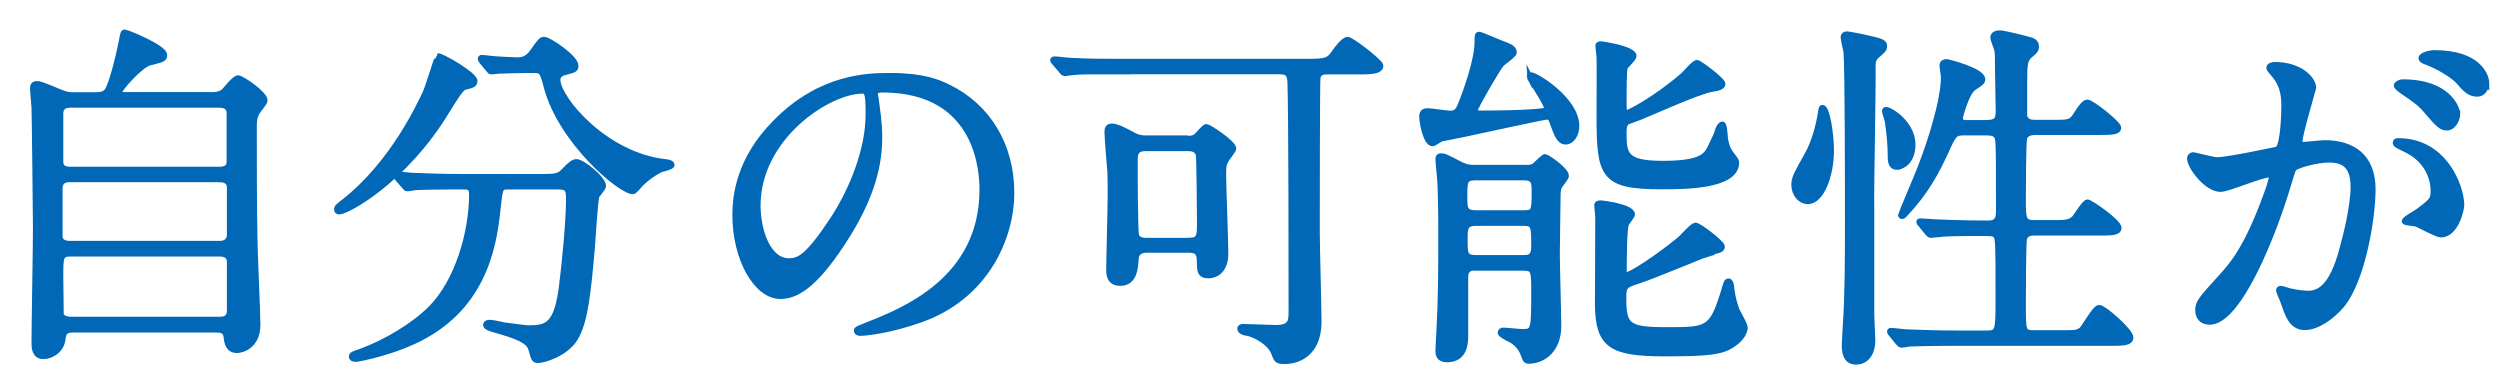
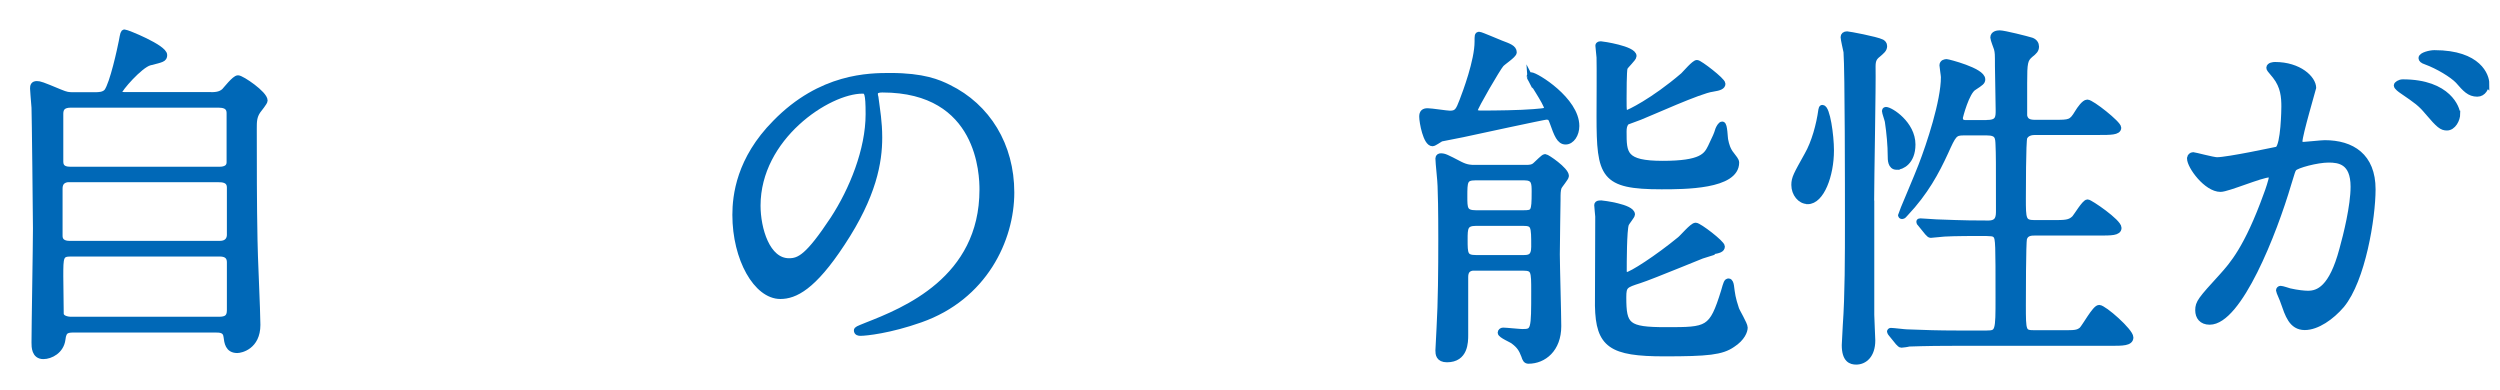
<svg xmlns="http://www.w3.org/2000/svg" id="b" width="173" height="27" viewBox="0 0 173 27">
  <defs>
    <style>.d{fill:none;}.e{fill:#0068b7;stroke:#0068b7;stroke-miterlimit:10;stroke-width:.4px;}</style>
  </defs>
  <g id="c">
    <g>
      <path class="e" d="m14.4,6.58c.47,0,.82,0,1.12-.27.12-.12.72-.9.95-.9.25,0,1.85,1.08,1.85,1.55,0,.12-.4.6-.47.7-.28.4-.28.77-.28,1.23,0,2.5,0,5.2.05,7.72,0,.83.2,4.95.2,5.87,0,1.52-1.17,1.75-1.4,1.75-.65,0-.7-.55-.75-.92-.05-.5-.45-.5-.8-.5H5.23c-.55,0-.83,0-.9.67-.1.8-.83,1.17-1.33,1.17-.62,0-.62-.65-.62-.95,0-1.12.1-6.65.1-7.9,0-.65-.08-7.97-.1-8.35-.05-.73-.1-1.12-.1-1.32,0-.17.02-.32.27-.32.2,0,.35.05,1.55.55.53.22.62.22,1.02.22h1.45c.25,0,.62,0,.83-.25.4-.55.92-2.95,1.02-3.47.1-.55.12-.62.2-.62.15,0,2.75,1.05,2.75,1.57,0,.28-.15.3-1.02.52-.67.18-2.12,1.85-2.12,2.07,0,.17.15.17.5.17h5.67Zm-9.55,5.82c-.17,0-.72,0-.72.65v3.27c0,.55.55.55.75.55h10.32c.6,0,.7-.4.7-.62v-3.27c0-.57-.55-.57-.77-.57H4.85Zm.05-5.15c-.5,0-.72.2-.72.62v3.25c0,.23,0,.62.7.62h10.25c.2,0,.75,0,.75-.52v-3.35c0-.2,0-.62-.75-.62H4.9Zm10.25,14.87c.5,0,.75-.15.75-.65v-3.32c0-.32-.15-.6-.7-.6H4.9c-.72,0-.72.25-.72,1.57,0,.12.03,2.45.03,2.6.02.3.42.4.72.4h10.22Z" />
-       <path class="e" d="m32.84,5.6c0,.25-.17.3-.7.42-.25.08-.7.8-1.25,1.7-2.9,4.77-6.87,6.92-7.42,6.92-.1,0-.15-.05-.15-.15,0-.15.05-.18.52-.55,3.38-2.65,5.27-6.8,5.62-7.55.17-.38.83-2.5.85-2.5.17-.07,2.52,1.27,2.52,1.7Zm2.42,7.3c-.65,0-.65.05-.8,1.37-.23,2.2-.7,6.52-5.05,8.95-2.05,1.15-4.65,1.62-4.77,1.62-.07,0-.3,0-.3-.17,0-.12.12-.17.58-.32,1.72-.62,3.72-1.8,4.92-3.02,1.85-1.87,2.82-5.27,2.82-7.87,0-.55-.25-.55-.62-.55h-.75c-.92,0-2.12.02-2.57.05-.1.02-.45.08-.52.08-.1,0-.15-.08-.23-.18l-.5-.57c-.08-.1-.1-.12-.1-.15,0-.05.03-.08.1-.08.17,0,.92.1,1.1.1,1.22.05,2.25.08,3.42.08h5.47c1.12,0,1.25-.05,1.65-.48.38-.4.6-.55.78-.55.4,0,1.85,1.15,1.85,1.67,0,.12-.4.57-.45.67-.12.25-.28,3.1-.33,3.67-.27,3.02-.47,5.07-1.17,6.2-.67,1.07-2.17,1.5-2.55,1.5-.28,0-.28-.08-.48-.77-.15-.57-1-.9-2.3-1.27-.55-.15-.83-.25-.83-.4s.23-.15.28-.15c.17,0,.85.15.97.18,1.32.17,1.47.2,1.77.2,1.2,0,1.88-.22,2.22-2.8.25-1.92.5-4.82.5-6.1,0-.68-.05-.9-.75-.9h-3.37Zm1.25-8.05c-.62,0-1.47.03-2,.05-.08,0-.42.05-.5.05s-.1-.02-.2-.15l-.47-.57c-.05-.05-.08-.12-.08-.18,0-.02.03-.05.08-.05.15,0,.88.1,1.02.1.28.02,1.33.07,1.5.07.58,0,.9-.42,1.05-.65.5-.7.55-.77.75-.77.33,0,2.17,1.25,2.17,1.8,0,.25-.07.27-.75.45-.12.02-.5.15-.5.52,0,1.3,3.3,5.27,7.52,5.7.08,0,.38.05.38.2,0,.12-.65.27-.75.3-.65.32-1.2.77-1.53,1.15-.05.07-.32.37-.4.37-.85,0-4.97-3.45-5.97-7.22-.28-1.07-.33-1.17-.9-1.17h-.43Z" />
      <path class="e" d="m60.55,6.55c0,.08.05.17.05.27.1.8.25,1.6.25,2.7,0,1.67-.38,4-2.58,7.32-2,3.05-3.27,3.65-4.27,3.65-1.65,0-3.12-2.57-3.12-5.62,0-1.32.27-3.85,2.77-6.37,3.17-3.25,6.52-3.25,7.97-3.25,2.27,0,3.32.45,4.02.8,2.7,1.32,4.35,4,4.35,7.27s-1.88,7.25-6.3,8.8c-2.12.75-3.77.92-4.15.92-.1,0-.25-.02-.25-.17,0-.08.05-.1.67-.35,2.6-1.02,8.02-3.17,8.02-9.4,0-.97-.1-6.92-6.92-6.92-.5,0-.53.2-.53.35Zm-8.12,7.67c0,1.62.65,3.85,2.17,3.85.72,0,1.33-.3,3.05-2.9,1.32-2.02,2.45-4.8,2.45-7.27,0-1.5-.1-1.62-.42-1.62-2.38,0-7.25,3.22-7.25,7.95Z" />
-       <path class="e" d="m77.36,4.95c-1.75,0-2.6-.02-3.15.05-.1,0-.45.07-.52.07-.1,0-.2-.12-.22-.17l-.5-.58c-.05-.05-.1-.12-.1-.15,0-.05.05-.07.1-.07.17,0,.92.1,1.1.1,1.22.07,2.25.07,3.42.07h13.07c1.27,0,1.42-.1,1.8-.65.2-.3.65-.87.9-.87s2.27,1.55,2.27,1.8c0,.4-.78.4-1.58.4h-2.1c-.2,0-.6,0-.67.42-.05.2-.05,9.55-.05,10.77,0,.97.12,5.22.12,6.1,0,2.75-2.15,2.75-2.3,2.75-.58,0-.58-.05-.78-.55-.27-.77-1.4-1.32-1.85-1.4-.1,0-.5-.08-.5-.3,0-.12.15-.12.23-.12.35,0,1.9.07,2.22.07,1.1,0,1.1-.47,1.1-1.2,0-2.37,0-13.87-.08-15.82-.03-.65-.28-.73-.8-.73h-11.15Zm4.75,4.65c.25,0,.5,0,.72-.2.1-.1.53-.62.65-.62.15,0,1.87,1.12,1.87,1.5,0,.1-.25.4-.4.62-.3.42-.3.62-.3,1.22,0,.77.15,4.6.15,5.47,0,.8-.4,1.47-1.2,1.47-.58,0-.58-.38-.58-1,0-.68-.3-.77-.8-.77h-2.9c-.12,0-.7.02-.72.62-.05.65-.1,1.67-1.08,1.67-.72,0-.77-.55-.77-.9,0-.77.1-4.3.1-5.1,0-.7,0-1.15-.02-1.7-.03-.4-.2-2.3-.2-2.75,0-.18.03-.38.3-.38.38,0,1.02.35,1.42.57.45.25.72.25.97.25h2.77Zm.2,7.05c.72,0,.72-.35.72-1.27,0-.52-.03-4.4-.08-4.67-.08-.35-.4-.45-.7-.45h-3c-.72,0-.72.47-.72.87,0,.77,0,4.9.1,5.2.15.33.55.33.7.33h2.97Z" />
      <path class="e" d="m105.84,5.3c0-.05.05-.1.1-.1.35,0,3.15,1.72,3.15,3.52,0,.58-.33,1.08-.75,1.08s-.6-.48-.9-1.32c-.1-.25-.12-.4-.43-.4-.17,0-4.87,1.02-5.8,1.22-.12.02-1.47.3-1.5.3-.1.05-.47.32-.58.32-.45,0-.72-1.47-.72-1.85,0-.28.12-.38.38-.38s1.33.17,1.55.17c.5,0,.6-.23.85-.88.22-.57,1.05-2.77,1.05-4.1,0-.42,0-.48.12-.48s1.3.52,1.52.6c.53.2.88.32.88.62,0,.2-.8.7-.9.85-.2.22-1.8,2.95-1.8,3.15,0,.23.27.23.45.23,1,0,2.65-.02,3.62-.1.82-.07.92-.07.92-.27,0-.32-1.22-2.07-1.22-2.2Zm-3.72,13.22c-.25,0-.72,0-.72.65v4c0,.5,0,1.7-1.27,1.7-.58,0-.6-.38-.6-.62,0-.23.08-1.32.08-1.57.1-1.75.12-3.97.12-6.15,0-2.05-.03-3.25-.05-3.65,0-.33-.15-1.62-.15-1.92,0-.12.1-.15.17-.15.25,0,.35.05,1.35.57.45.23.77.23.97.23h3.55c.25,0,.5,0,.7-.2.17-.15.55-.55.65-.55.12,0,1.45.9,1.45,1.32,0,.12-.45.65-.5.77-.08.23-.08.45-.08.88,0,.02-.05,3.17-.05,3.77,0,.72.1,4.2.1,4.97,0,1.6-1.02,2.4-2.07,2.4-.17,0-.23-.12-.3-.35-.17-.45-.33-.7-.73-1-.1-.1-.9-.42-.9-.6,0-.08.08-.15.17-.15.2,0,1.15.1,1.35.1.8,0,.8-.15.8-2.82,0-1.4,0-1.62-.77-1.62h-3.27Zm3.27-3.77c.75,0,.8-.05.8-1.47,0-.6,0-1-.7-1h-3.4c-.75,0-.75.3-.75,1.32,0,.82,0,1.15.8,1.15h3.25Zm0,3.1c.4,0,.77-.02.77-.77,0-1.45,0-1.65-.77-1.65h-3.25c-.78,0-.78.37-.78,1.15,0,.98,0,1.27.78,1.27h3.25Zm13.07-.42c-.07,0-4.2,1.72-5,1.97-1,.32-1.12.37-1.12,1.17,0,1.97.25,2.27,2.95,2.27,2.9,0,3.17,0,4-2.67.17-.6.2-.7.33-.7.1,0,.15.17.17.3.08.6.1.85.35,1.6.05.18.6,1.07.6,1.3s-.17.73-.85,1.17c-.75.52-1.7.62-4.72.62-3.67,0-4.55-.58-4.6-3.3,0-.88.02-5.2.02-6.17,0-.1-.07-.67-.07-.8s.2-.12.3-.12c.05,0,2.12.25,2.12.77,0,.1-.38.55-.42.67-.15.4-.15,2.75-.15,3.22,0,.07,0,.3.2.3.3,0,2.15-1.2,3.67-2.45.17-.12.87-.97,1.1-.97s1.82,1.22,1.82,1.45c0,.2-.2.27-.7.35Zm-6.1-8.32c0,1.52,0,2.22,2.7,2.22s3.02-.55,3.32-1.15c.35-.75.4-.82.52-1.22.05-.12.17-.35.28-.35.17,0,.17.98.22,1.12.05.25.15.65.42.97.17.23.33.4.33.55,0,1.65-3.6,1.65-5.17,1.65-4.05,0-4.3-.73-4.3-4.87,0-.62.02-3.47,0-4.05,0-.12-.08-.7-.08-.82,0-.1.12-.1.2-.1s2.25.32,2.25.82c0,.17-.58.67-.62.82-.07.18-.07,1.82-.07,2.12,0,.9,0,1,.22,1,.1,0,1.8-.8,3.9-2.6.15-.15.77-.87.95-.87s1.77,1.22,1.77,1.45c0,.17-.17.27-.7.35-.85.1-4.3,1.67-5.02,1.95-.12.05-.88.32-.92.35-.17.18-.2.4-.2.65Z" />
      <path class="e" d="m125.08,13.92c-.5,0-.92-.52-.92-1.12,0-.48.15-.72.9-2.07.5-.87.83-2.1.97-3.12.03-.12.03-.15.08-.15.33,0,.6,1.9.6,2.95,0,1.72-.67,3.52-1.62,3.52Zm4.42.05v7.82c0,.3.07,1.52.07,1.77,0,1.02-.55,1.47-1.12,1.47-.35,0-.8-.12-.8-1.15,0-.12.07-1.25.07-1.35.15-2.12.15-4.75.15-7.32,0-2,0-10.3-.1-11.62-.03-.15-.2-.88-.2-1.02,0-.12.08-.2.25-.2.1,0,2,.35,2.4.55.08.05.17.12.17.27,0,.23-.17.35-.42.57-.3.23-.38.43-.38.85.03,1.27-.1,7.77-.1,9.35Zm1.75-2.42c-.42,0-.42-.5-.42-.75,0-.72-.08-1.6-.2-2.4-.02-.12-.2-.62-.2-.72,0-.03.02-.08.07-.08.33,0,1.85.97,1.85,2.4,0,1.22-.77,1.55-1.1,1.55Zm6.27-3.05c.78,0,.78-.4.78-.88,0-.5-.05-2.62-.05-3.05,0-.82,0-.92-.07-1.2-.03-.1-.25-.65-.25-.77,0-.25.27-.3.45-.3.3,0,1.88.4,2.2.5.22.08.32.25.32.42,0,.23-.12.35-.4.57-.38.33-.42.55-.42,1.95v2.27c.08.42.4.48.75.48h1.32c1.08,0,1.2,0,1.62-.7.15-.25.47-.7.67-.7.3,0,2.15,1.47,2.15,1.75,0,.3-.55.3-1.35.3h-4.42c-.23,0-.58.05-.73.37-.1.23-.1,3.87-.1,4.22,0,1.42,0,1.7.8,1.7h1.22c.9,0,1.22,0,1.55-.33.15-.17.7-1.1.9-1.1.17,0,2.15,1.35,2.15,1.77,0,.33-.52.33-1.35.33h-4.47c-.2,0-.6,0-.72.4-.08.23-.08,4.17-.08,4.6,0,1.85,0,1.95.8,1.95h1.97c.8,0,1.02,0,1.3-.23.22-.22.92-1.52,1.2-1.52.33,0,2.17,1.62,2.17,2.05,0,.38-.55.38-1.38.38h-10.8c-2.17,0-2.9.05-3.15.05-.08.03-.45.08-.52.08-.1,0-.12-.08-.23-.17l-.47-.58c-.05-.07-.1-.12-.1-.15,0-.05.02-.07.07-.07.17,0,.95.1,1.1.1,1.23.05,2.25.08,3.42.08h2.12c.8,0,.8-.17.8-2.47,0-3.67,0-4.1-.17-4.3-.15-.17-.27-.17-1.22-.17-1.35,0-2.37.02-2.77.08-.08,0-.45.05-.52.05s-.12-.05-.23-.17l-.47-.58c-.1-.1-.1-.12-.1-.15,0-.05.02-.05.07-.05.18,0,.95.07,1.12.07,2,.08,2.82.08,3.6.08.72,0,.72-.5.72-.9,0-3.47,0-3.85-.03-4.52-.02-.52-.02-.87-.8-.87h-1.62c-.62,0-.7.15-1.25,1.37-.62,1.35-1.38,2.77-2.75,4.22-.1.12-.17.2-.25.2-.05,0-.08-.05-.08-.07,0-.05,1.22-2.9,1.42-3.45.55-1.42,1.55-4.42,1.55-6.1,0-.12-.1-.73-.1-.82,0-.2.2-.23.3-.23.08,0,2.47.6,2.47,1.2,0,.17-.08.23-.6.57-.5.3-.95,2.02-.95,2.1,0,.35.3.35.45.35h1.4Z" />
-       <path class="e" d="m151.55,10.93c0-.1.1-.2.22-.2.08,0,1.38.35,1.65.35.72,0,4.15-.72,4.2-.75.42-.3.45-2.82.45-2.95,0-.65-.05-1.4-.62-2.12-.38-.45-.42-.5-.42-.57,0-.17.3-.2.4-.2,1.67,0,2.65.95,2.65,1.6,0,.02-.95,3.22-.95,3.7,0,.15.1.23.27.23.12,0,1.27-.12,1.47-.12,1.88,0,3.32.9,3.32,3.2,0,1.97-.7,6.27-2.15,8.02-.7.82-1.7,1.52-2.55,1.52-.92,0-1.17-.88-1.47-1.72-.05-.18-.32-.75-.32-.82s.05-.12.12-.12c.1,0,.55.15.62.17.52.12,1.02.17,1.27.17.72,0,1.65-.35,2.37-3.05.28-1,.78-3.02.78-4.35,0-1.75-1-1.87-1.72-1.87-.8,0-2.22.38-2.4.6-.1.12-.12.23-.38,1.07-1,3.4-3.42,9.55-5.45,9.55-.55,0-.8-.35-.8-.8,0-.52.17-.73,1.67-2.37.67-.75,1.72-1.9,3.07-5.65.1-.25.35-1,.35-1.17,0-.08-.02-.2-.17-.2-.55,0-2.87,1-3.37,1-.97,0-2.12-1.57-2.12-2.12Zm17.35,5.3c-.28,0-1.42-.65-1.7-.75-.17-.05-.8-.07-.8-.17,0-.15.83-.58.97-.7.92-.7,1.03-.77,1.03-1.45,0-.43-.17-2.05-2.02-2.87-.2-.1-.6-.27-.6-.38,0-.15.1-.15.18-.15,3.2,0,4.35,3.15,4.37,4.42,0,.3-.38,2.05-1.42,2.05Zm1.15-8.37c0,.42-.3.97-.72.97-.35,0-.55-.15-1.33-1.07-.5-.6-.75-.77-1.77-1.47-.12-.08-.38-.27-.38-.38,0-.07.2-.22.42-.22,3.2,0,3.77,1.87,3.77,2.17Zm2-2.1c0,.3-.2.73-.62.73-.55,0-.83-.33-1.33-.9-.4-.42-1.4-1.02-2.22-1.32-.25-.08-.32-.17-.32-.25,0-.2.6-.35.9-.35,3.1,0,3.6,1.62,3.6,2.1Z" />
+       <path class="e" d="m151.55,10.93c0-.1.1-.2.22-.2.08,0,1.38.35,1.65.35.72,0,4.15-.72,4.2-.75.42-.3.45-2.82.45-2.95,0-.65-.05-1.4-.62-2.12-.38-.45-.42-.5-.42-.57,0-.17.3-.2.4-.2,1.67,0,2.65.95,2.65,1.6,0,.02-.95,3.22-.95,3.7,0,.15.1.23.27.23.12,0,1.27-.12,1.47-.12,1.88,0,3.32.9,3.32,3.2,0,1.97-.7,6.27-2.15,8.02-.7.82-1.7,1.52-2.55,1.52-.92,0-1.17-.88-1.47-1.72-.05-.18-.32-.75-.32-.82s.05-.12.12-.12c.1,0,.55.15.62.17.52.12,1.02.17,1.27.17.72,0,1.65-.35,2.37-3.05.28-1,.78-3.02.78-4.35,0-1.75-1-1.87-1.72-1.87-.8,0-2.22.38-2.4.6-.1.12-.12.23-.38,1.07-1,3.4-3.42,9.55-5.45,9.55-.55,0-.8-.35-.8-.8,0-.52.17-.73,1.67-2.37.67-.75,1.72-1.9,3.07-5.65.1-.25.35-1,.35-1.17,0-.08-.02-.2-.17-.2-.55,0-2.87,1-3.37,1-.97,0-2.12-1.57-2.12-2.12Zm17.35,5.3Zm1.15-8.37c0,.42-.3.97-.72.97-.35,0-.55-.15-1.33-1.07-.5-.6-.75-.77-1.77-1.47-.12-.08-.38-.27-.38-.38,0-.07.2-.22.42-.22,3.2,0,3.77,1.87,3.77,2.17Zm2-2.1c0,.3-.2.73-.62.73-.55,0-.83-.33-1.33-.9-.4-.42-1.4-1.02-2.22-1.32-.25-.08-.32-.17-.32-.25,0-.2.6-.35.9-.35,3.1,0,3.6,1.62,3.6,2.1Z" />
      <rect class="d" width="173" height="27" />
    </g>
  </g>
</svg>